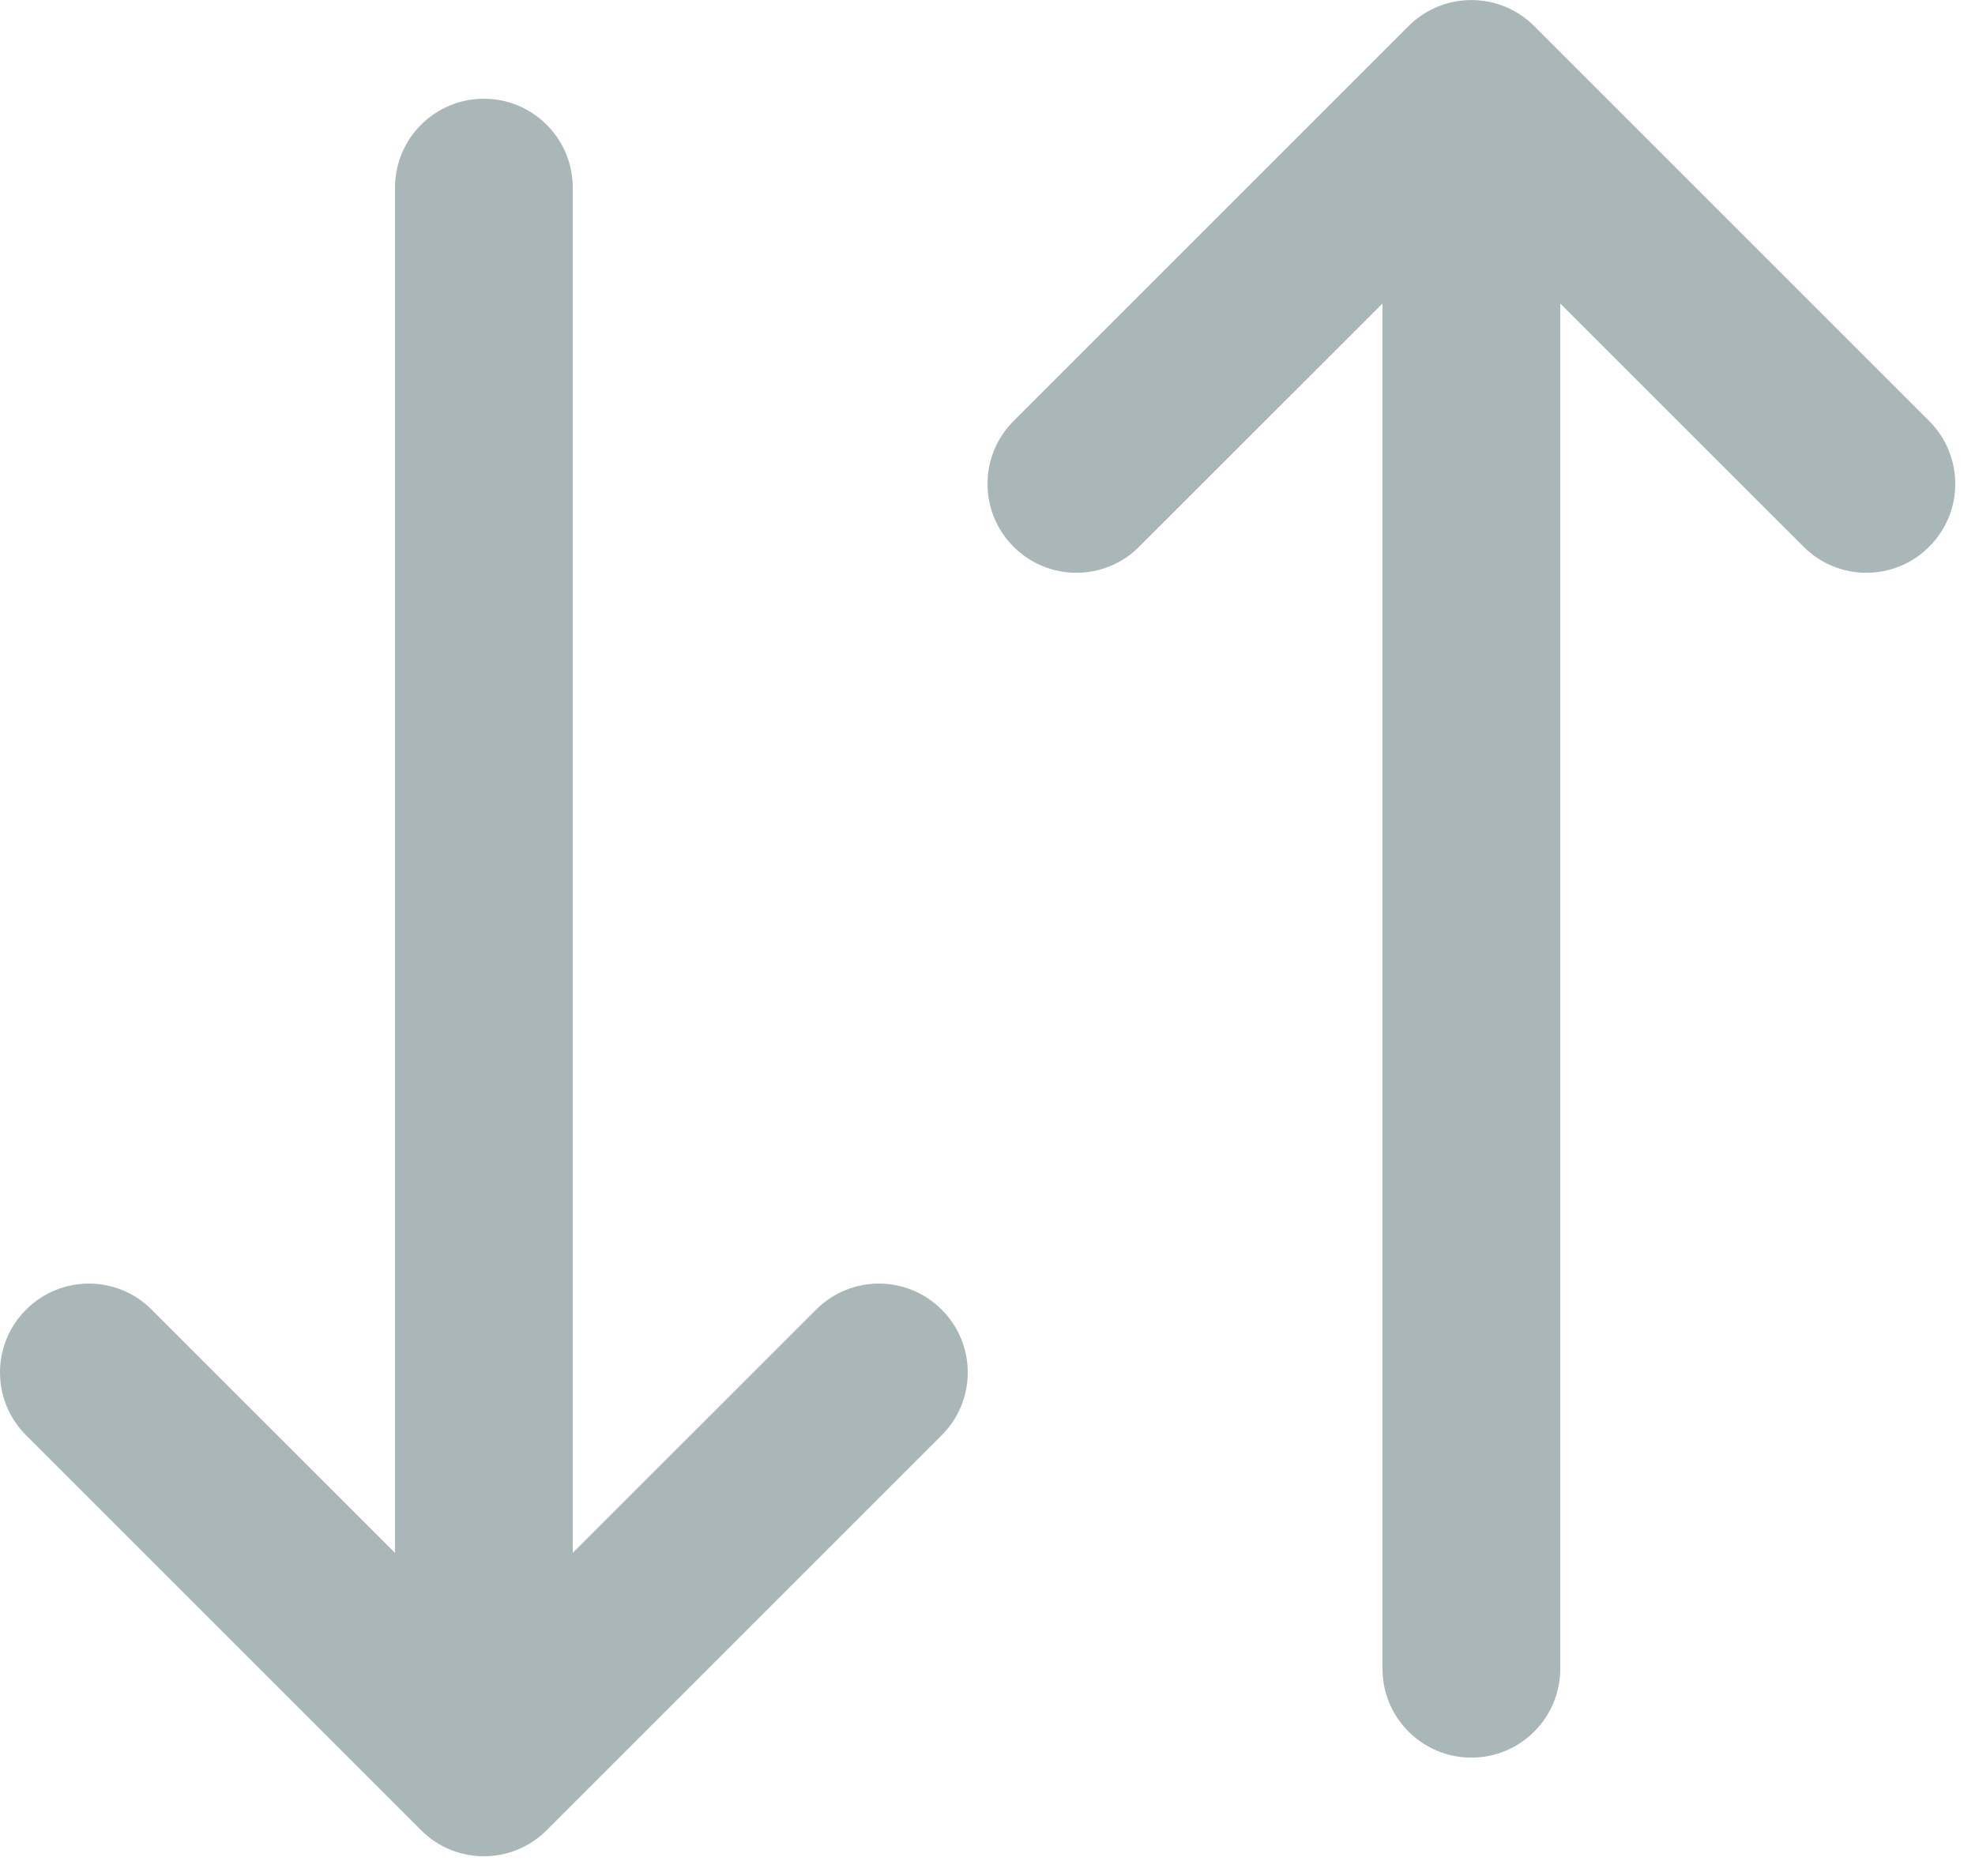
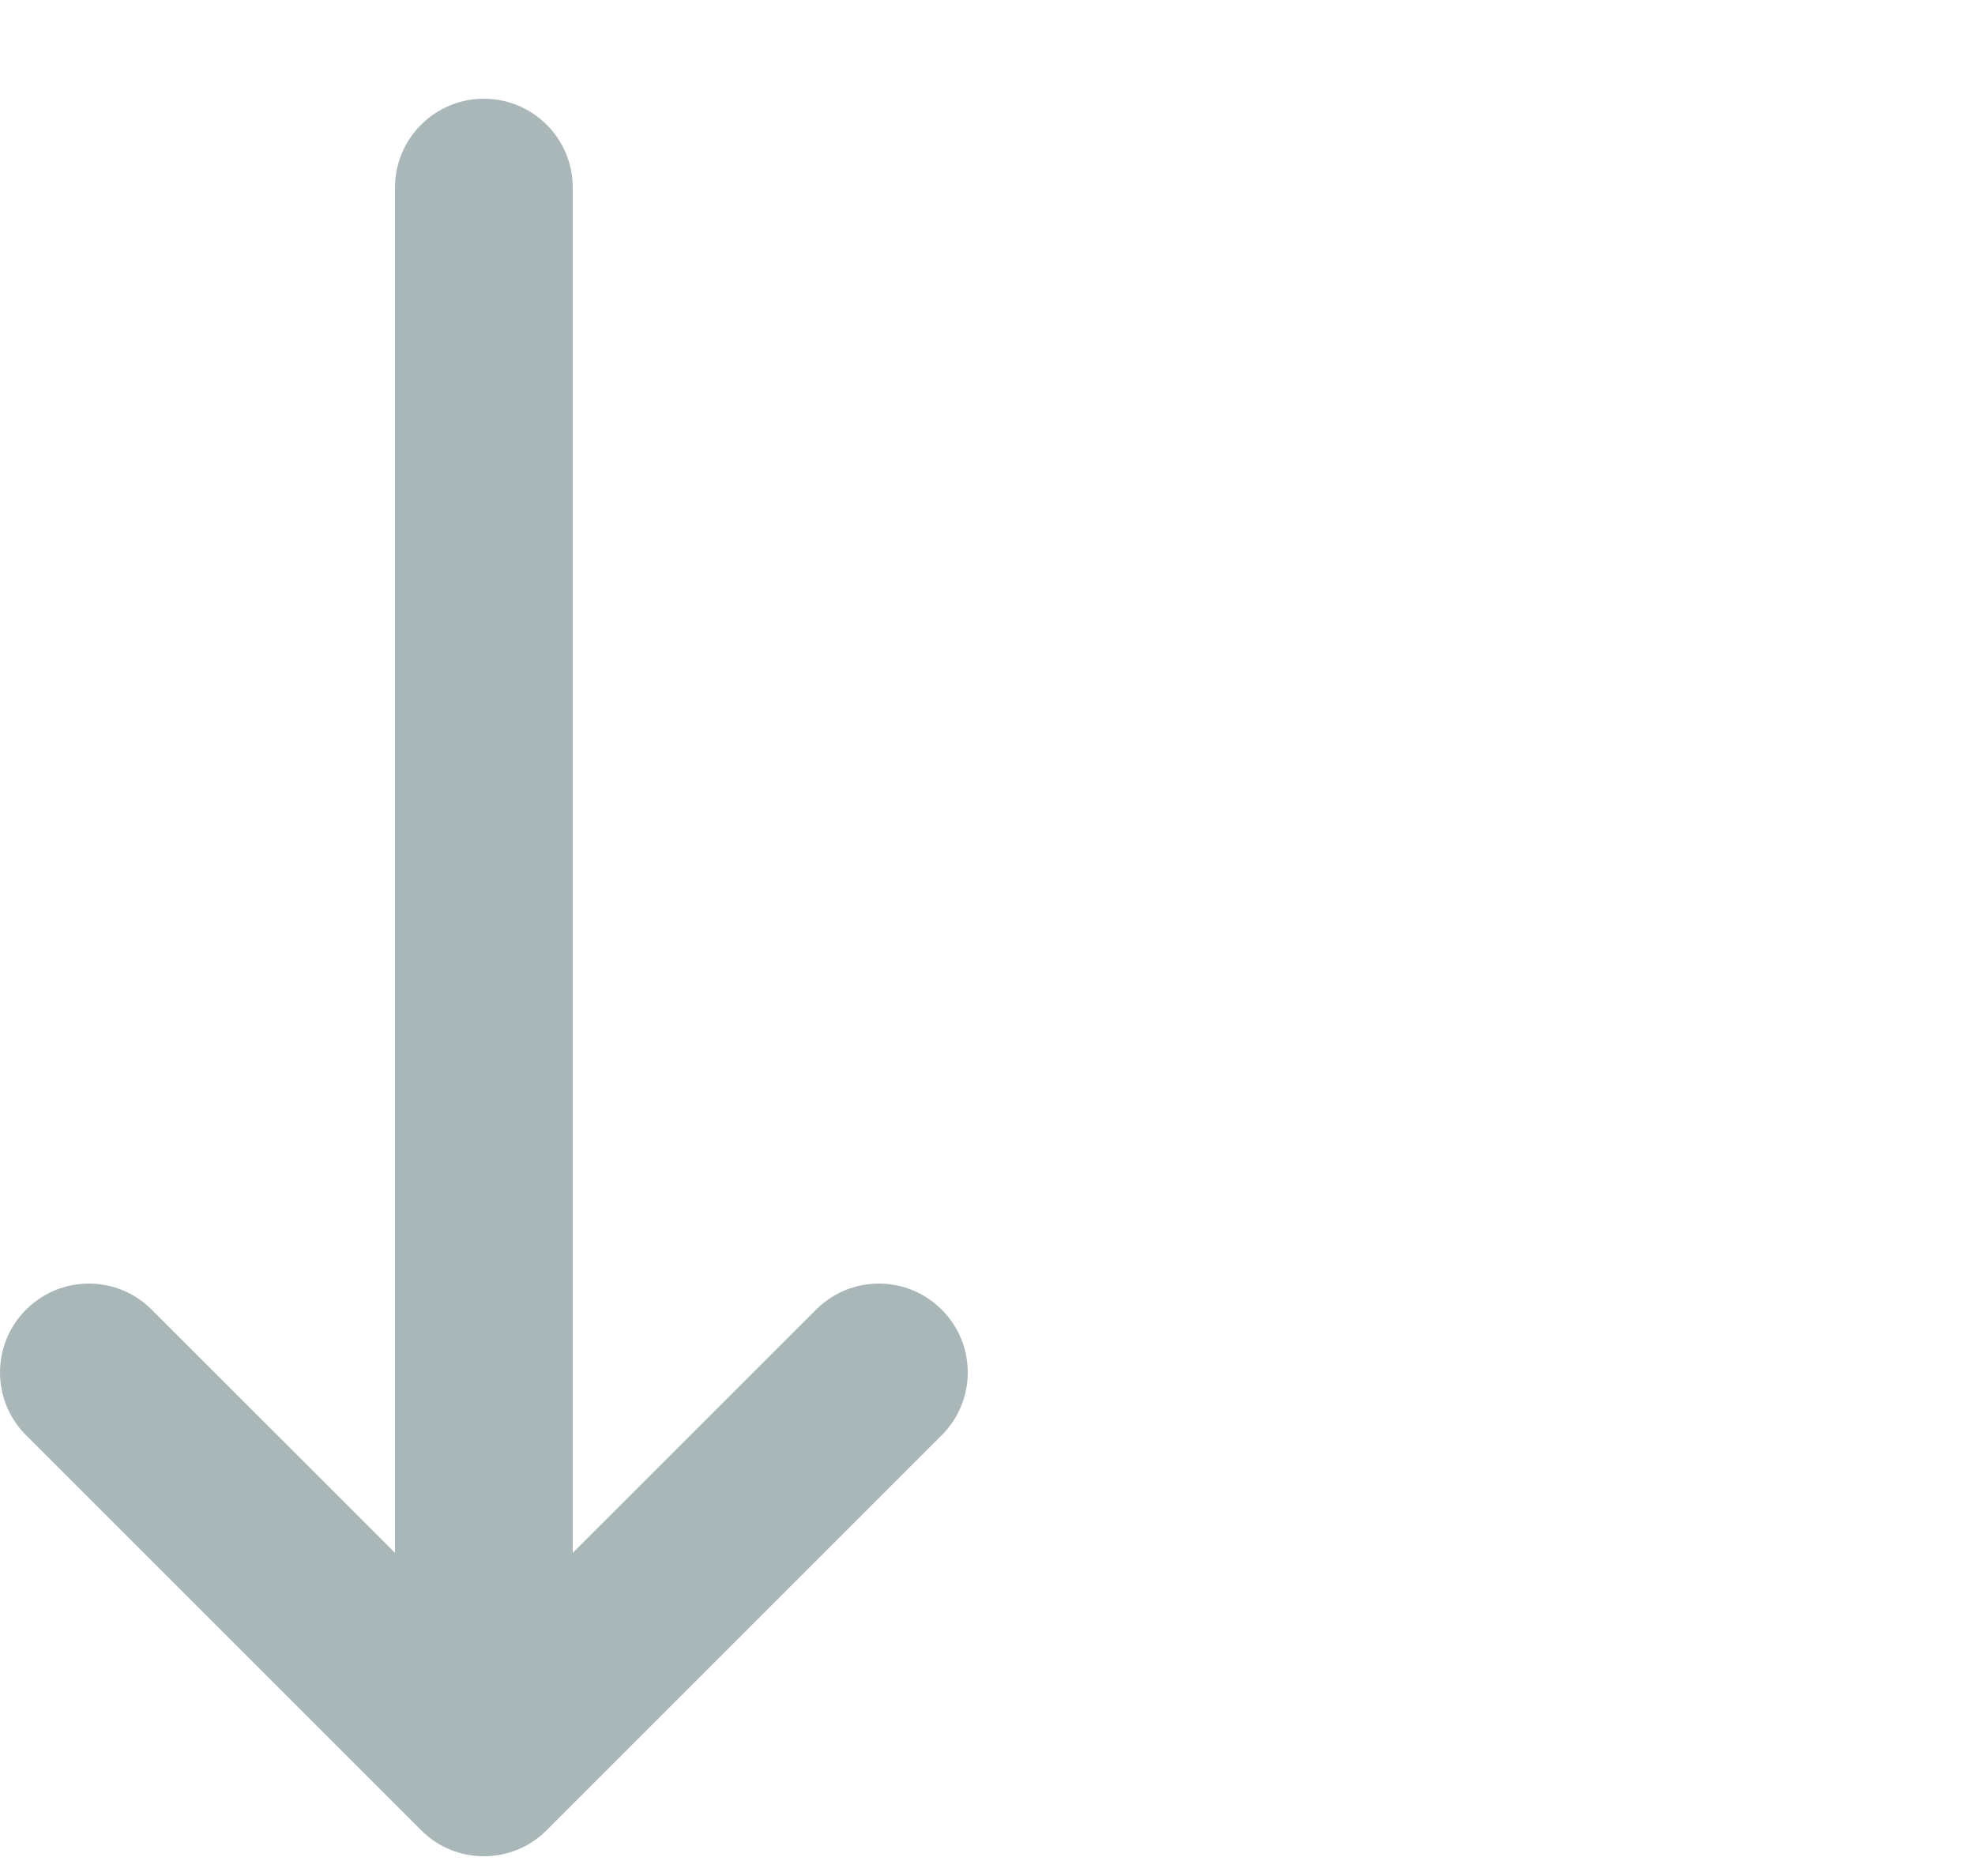
<svg xmlns="http://www.w3.org/2000/svg" width="20" height="19" viewBox="0 0 20 19" fill="none">
  <path opacity="0.6" fill-rule="evenodd" clip-rule="evenodd" d="M4.9 1C5.397 1 5.8 1.403 5.8 1.9V15.727L8.264 13.264C8.615 12.912 9.185 12.912 9.536 13.264C9.888 13.615 9.888 14.185 9.536 14.536L5.536 18.536C5.185 18.888 4.615 18.888 4.264 18.536L0.264 14.536C-0.088 14.185 -0.088 13.615 0.264 13.264C0.615 12.912 1.185 12.912 1.536 13.264L4 15.727V1.9C4 1.403 4.403 1 4.9 1Z" fill="#70888B" />
-   <path opacity="0.6" fill-rule="evenodd" clip-rule="evenodd" d="M14.9 17.801C15.397 17.801 15.8 17.398 15.8 16.901V3.074L18.264 5.537C18.615 5.889 19.185 5.889 19.536 5.537C19.888 5.186 19.888 4.616 19.536 4.264L15.536 0.264C15.185 -0.087 14.615 -0.087 14.264 0.264L10.264 4.264C9.912 4.616 9.912 5.186 10.264 5.537C10.615 5.889 11.185 5.889 11.536 5.537L14 3.074V16.901C14 17.398 14.403 17.801 14.9 17.801Z" fill="#70888B" />
</svg>